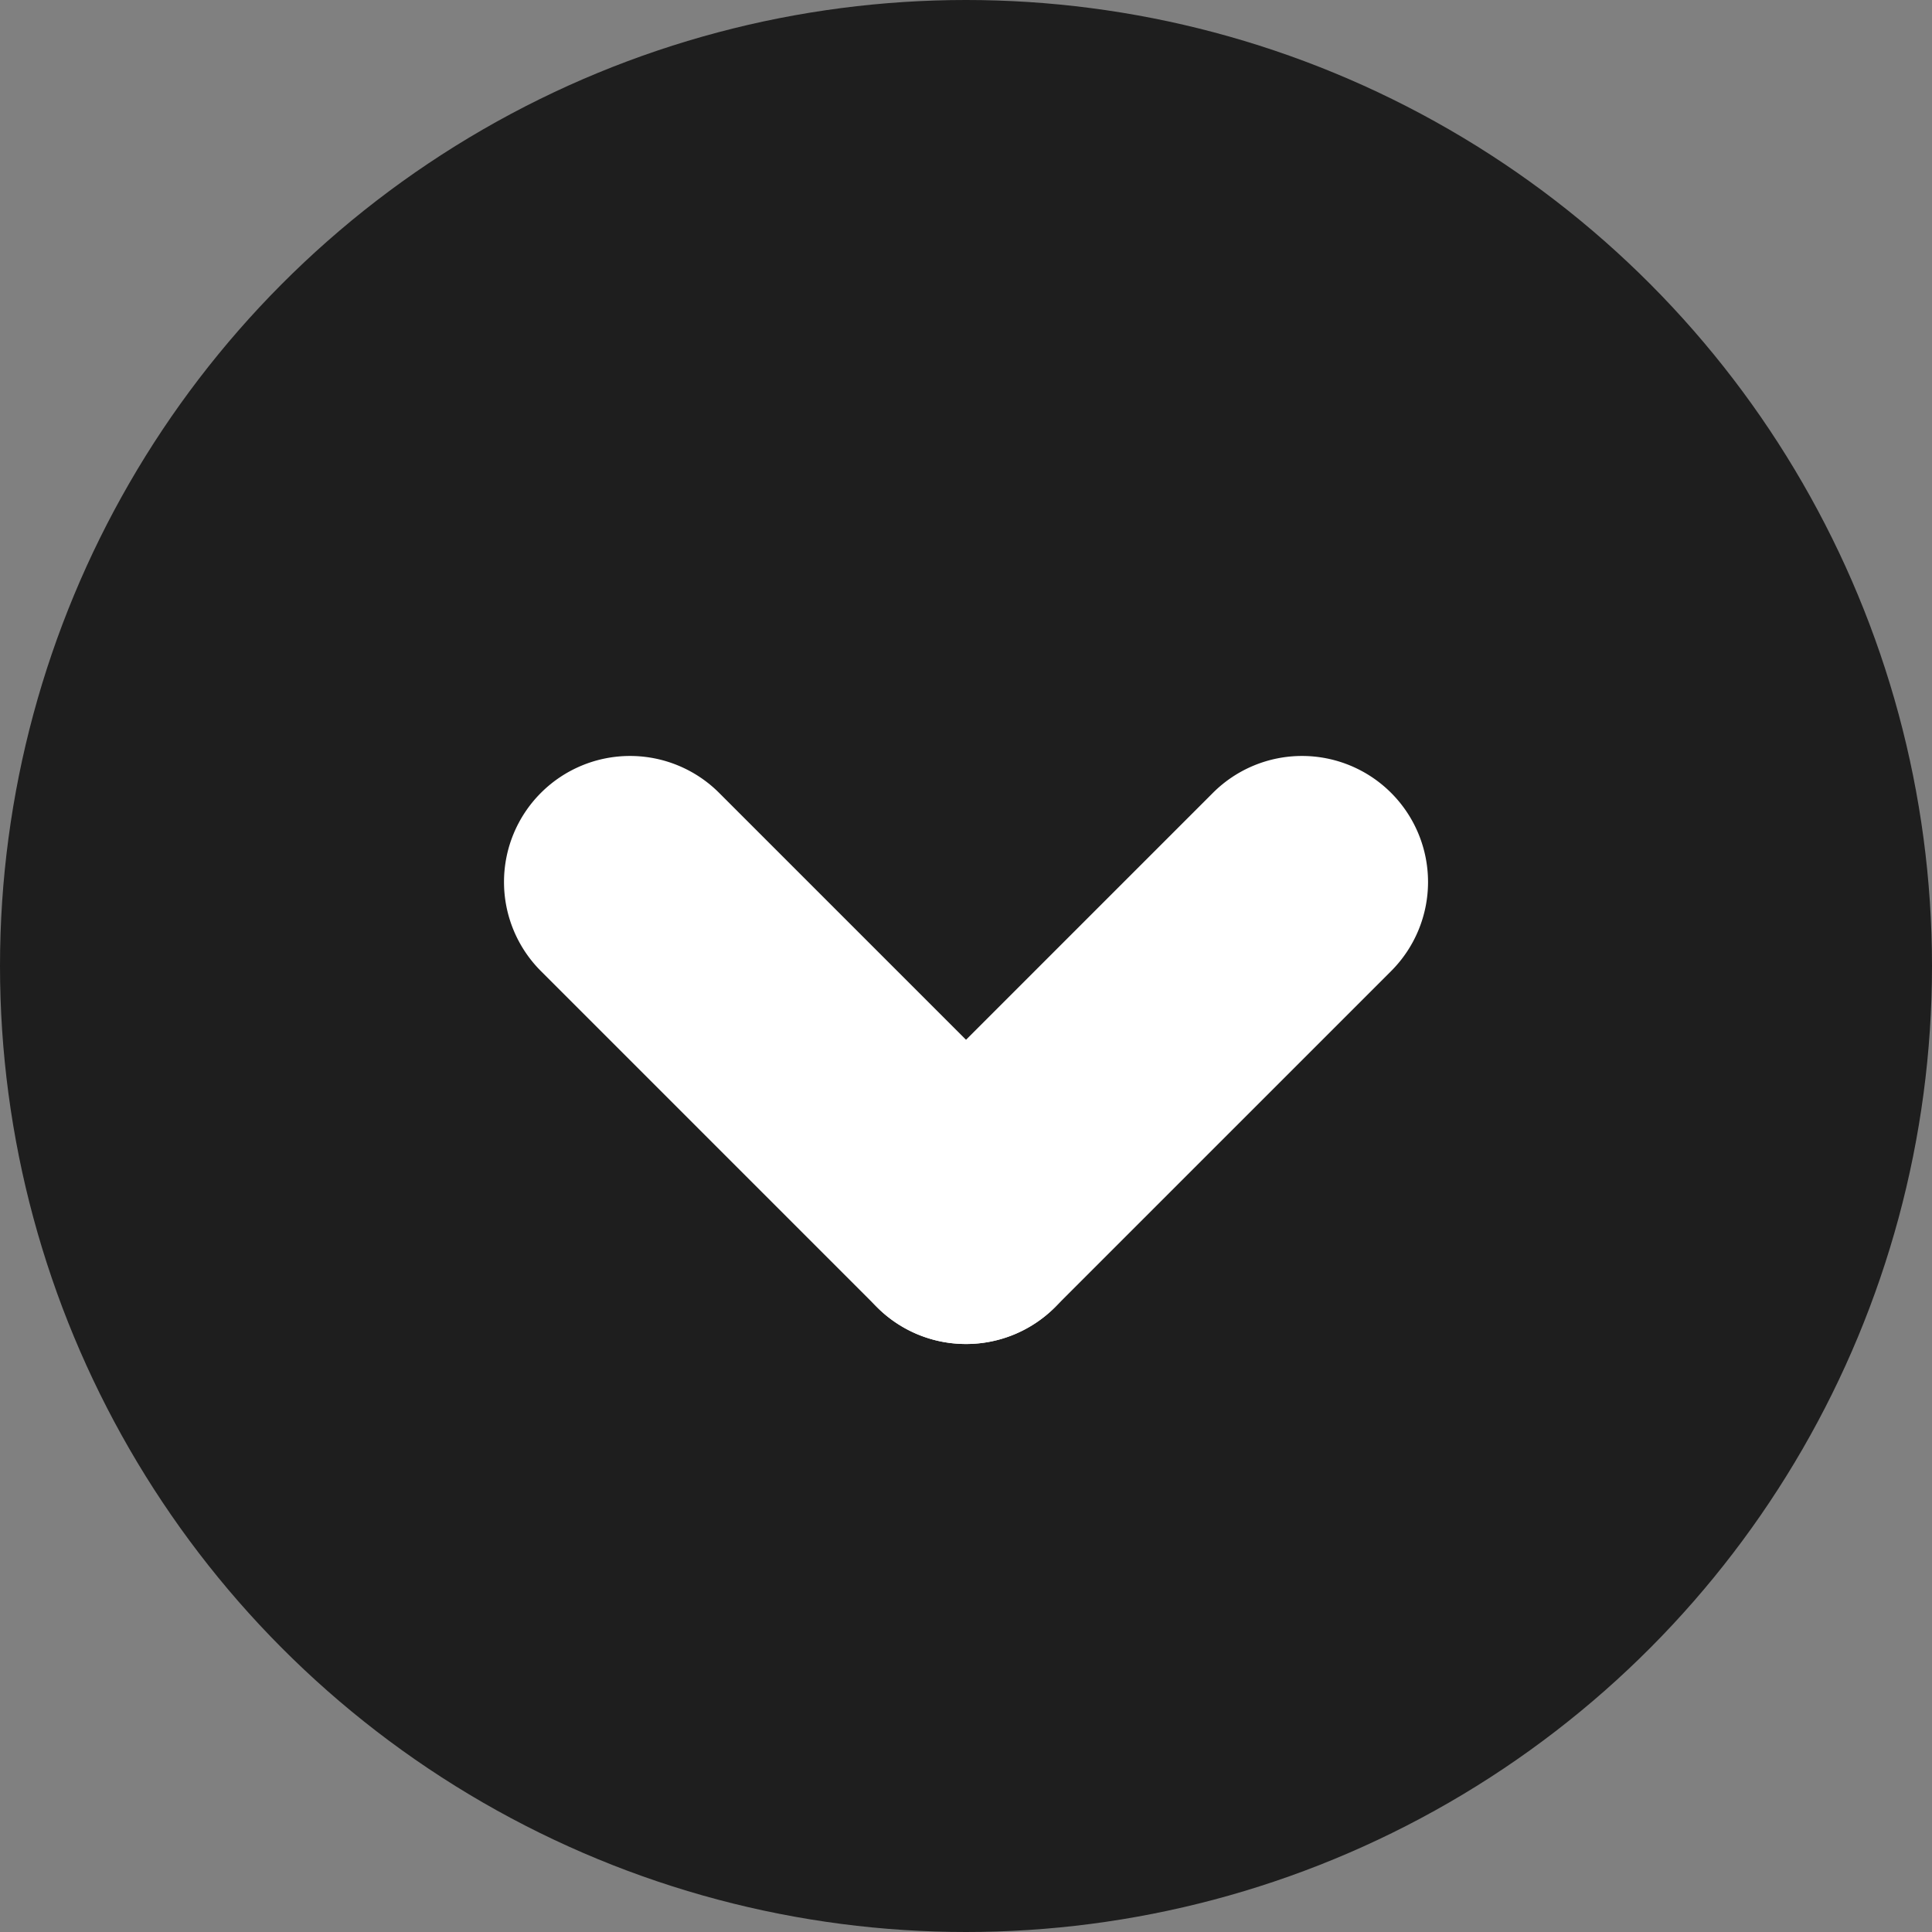
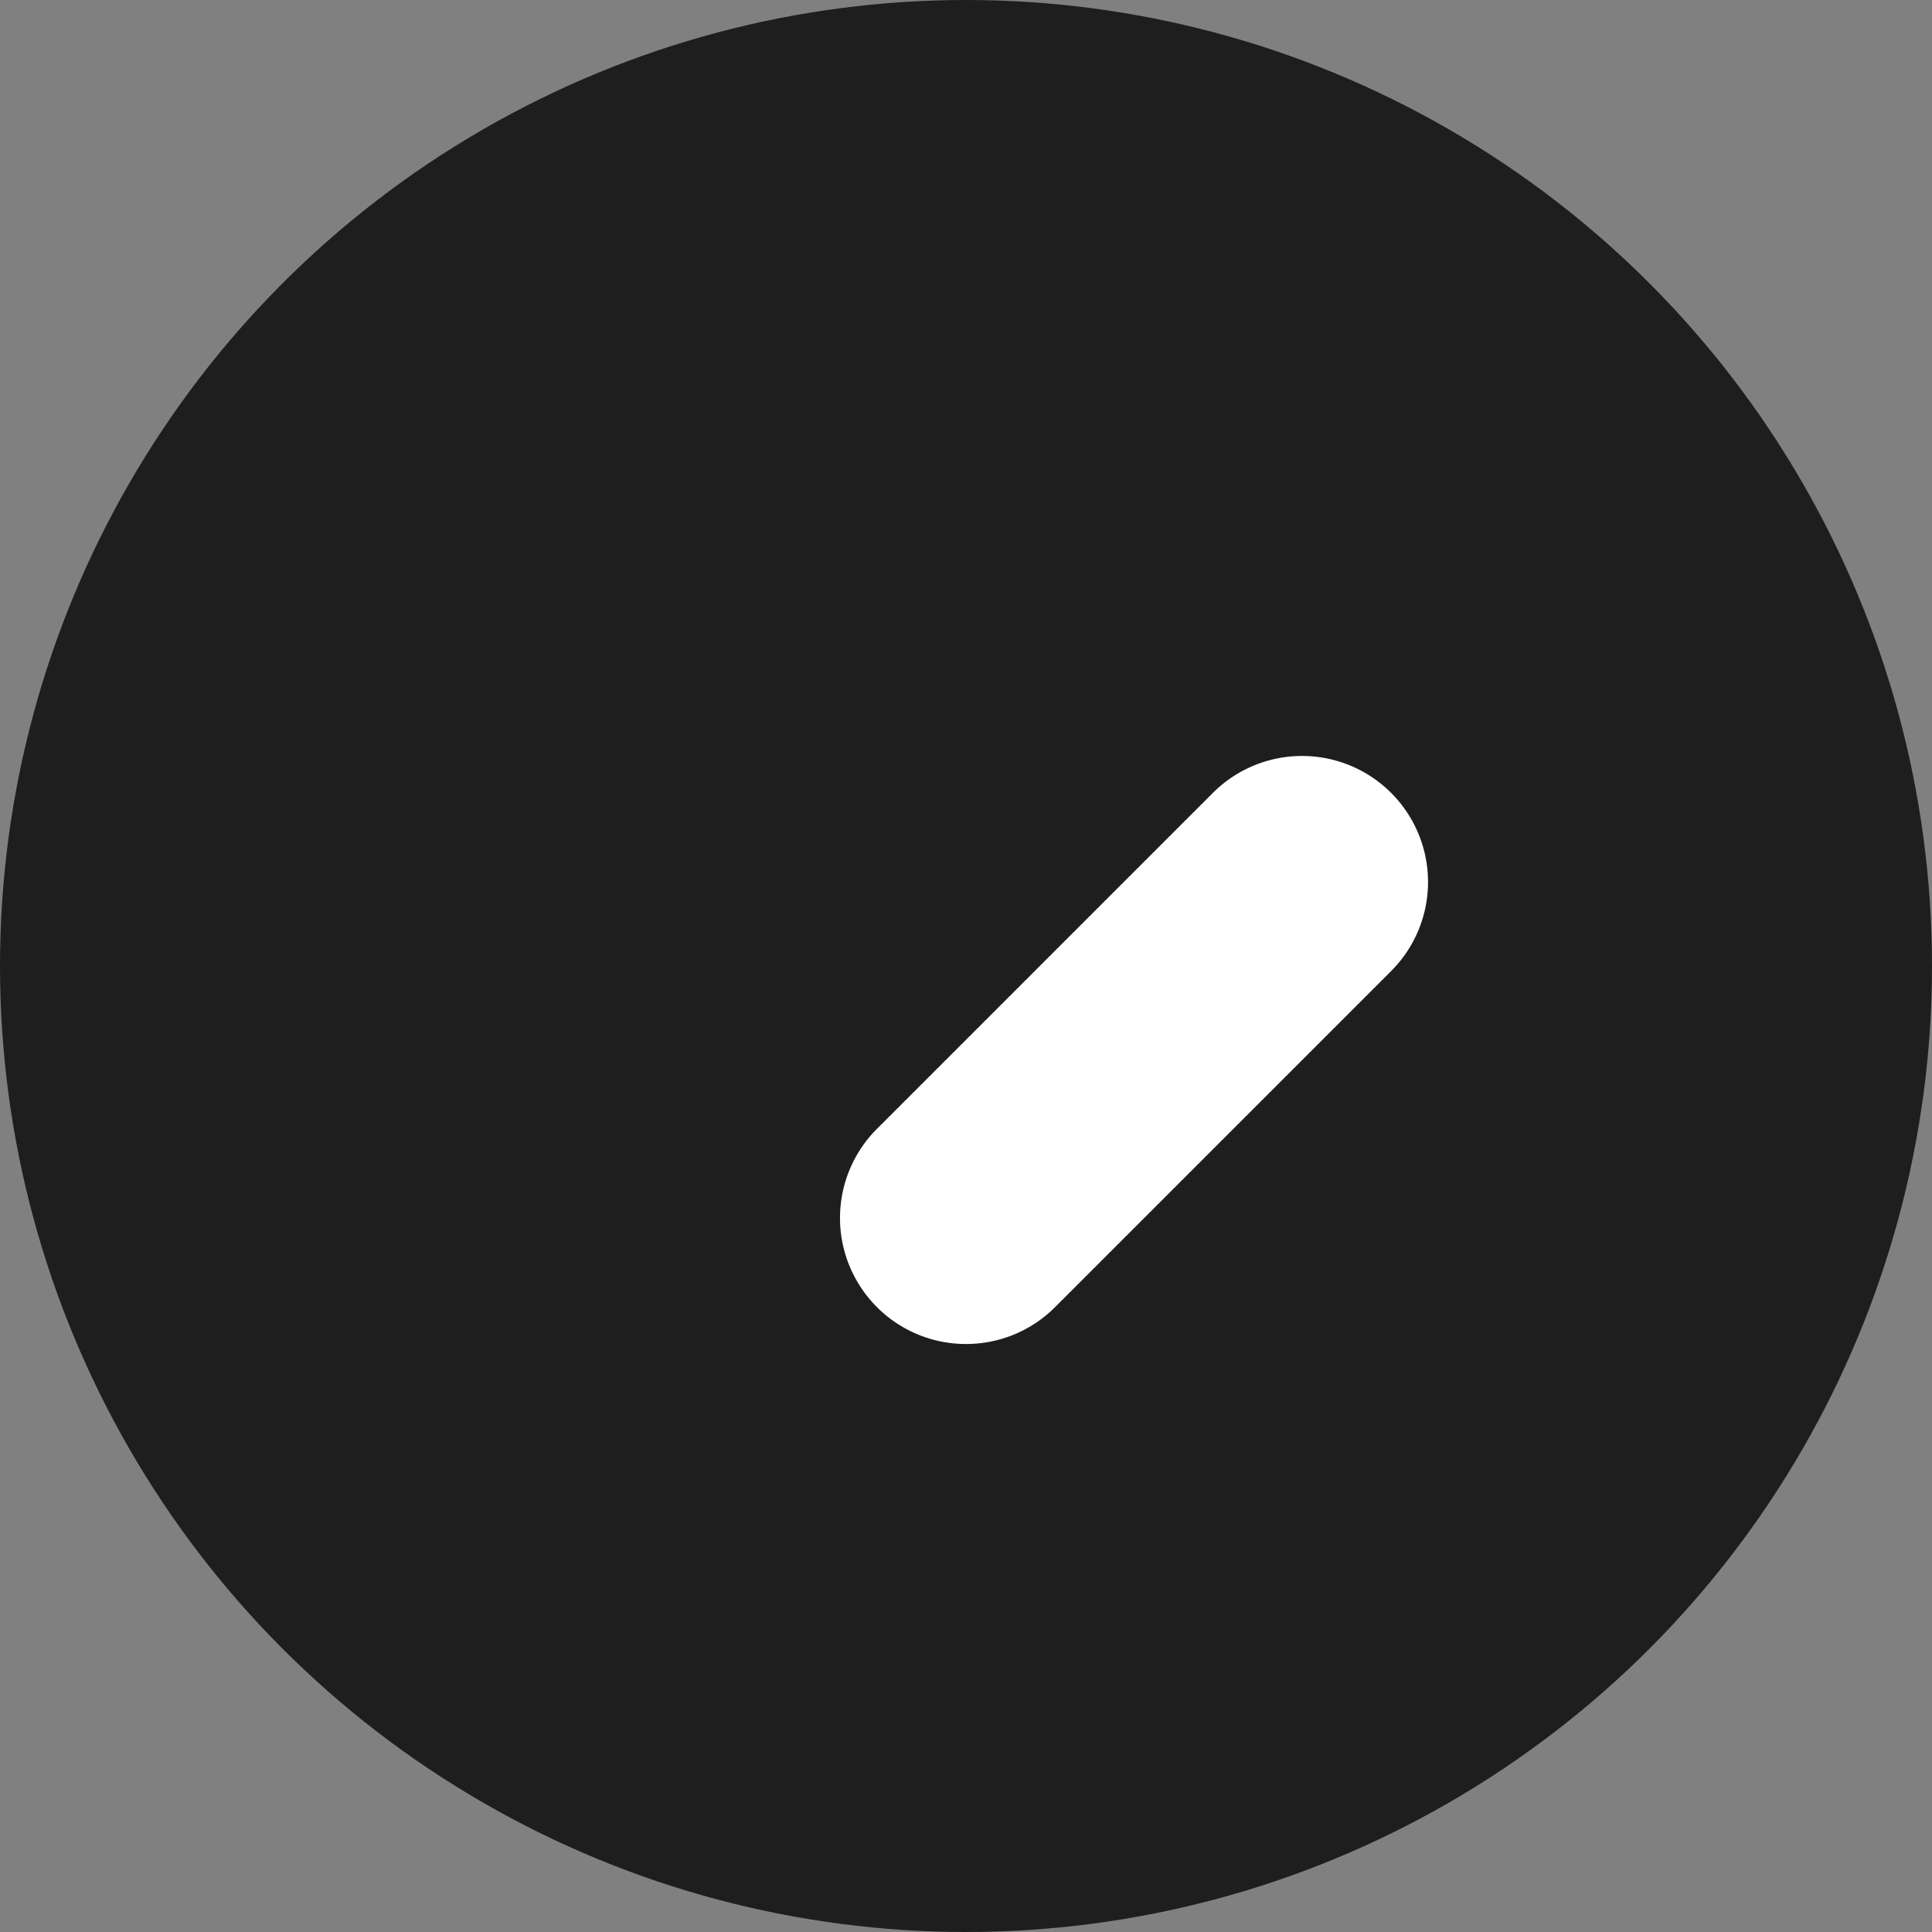
<svg xmlns="http://www.w3.org/2000/svg" width="46" height="46" viewBox="0 0 46 46">
  <rect x="0" y="0" width="46" height="46" fill="#808080" stroke="none" />
  <defs>
    <style>.a{fill:#1e1e1e;}.b{fill:#fff;}</style>
  </defs>
  <g transform="translate(-150 -1171)">
    <circle class="a" cx="23" cy="23" r="23" transform="translate(150 1171)" />
    <g transform="translate(-785.605 -827.553)">
-       <path class="b" d="M8,11a2.991,2.991,0,0,1-2.121-.879l-8-8a3,3,0,0,1,0-4.243,3,3,0,0,1,4.243,0l8,8A3,3,0,0,1,8,11Z" transform="translate(950.605 2019.553)" />
      <path class="b" d="M0,11a2.991,2.991,0,0,1-2.121-.879,3,3,0,0,1,0-4.243l8-8a3,3,0,0,1,4.243,0,3,3,0,0,1,0,4.243l-8,8A2.991,2.991,0,0,1,0,11Z" transform="translate(958.605 2019.553)" />
    </g>
  </g>
</svg>